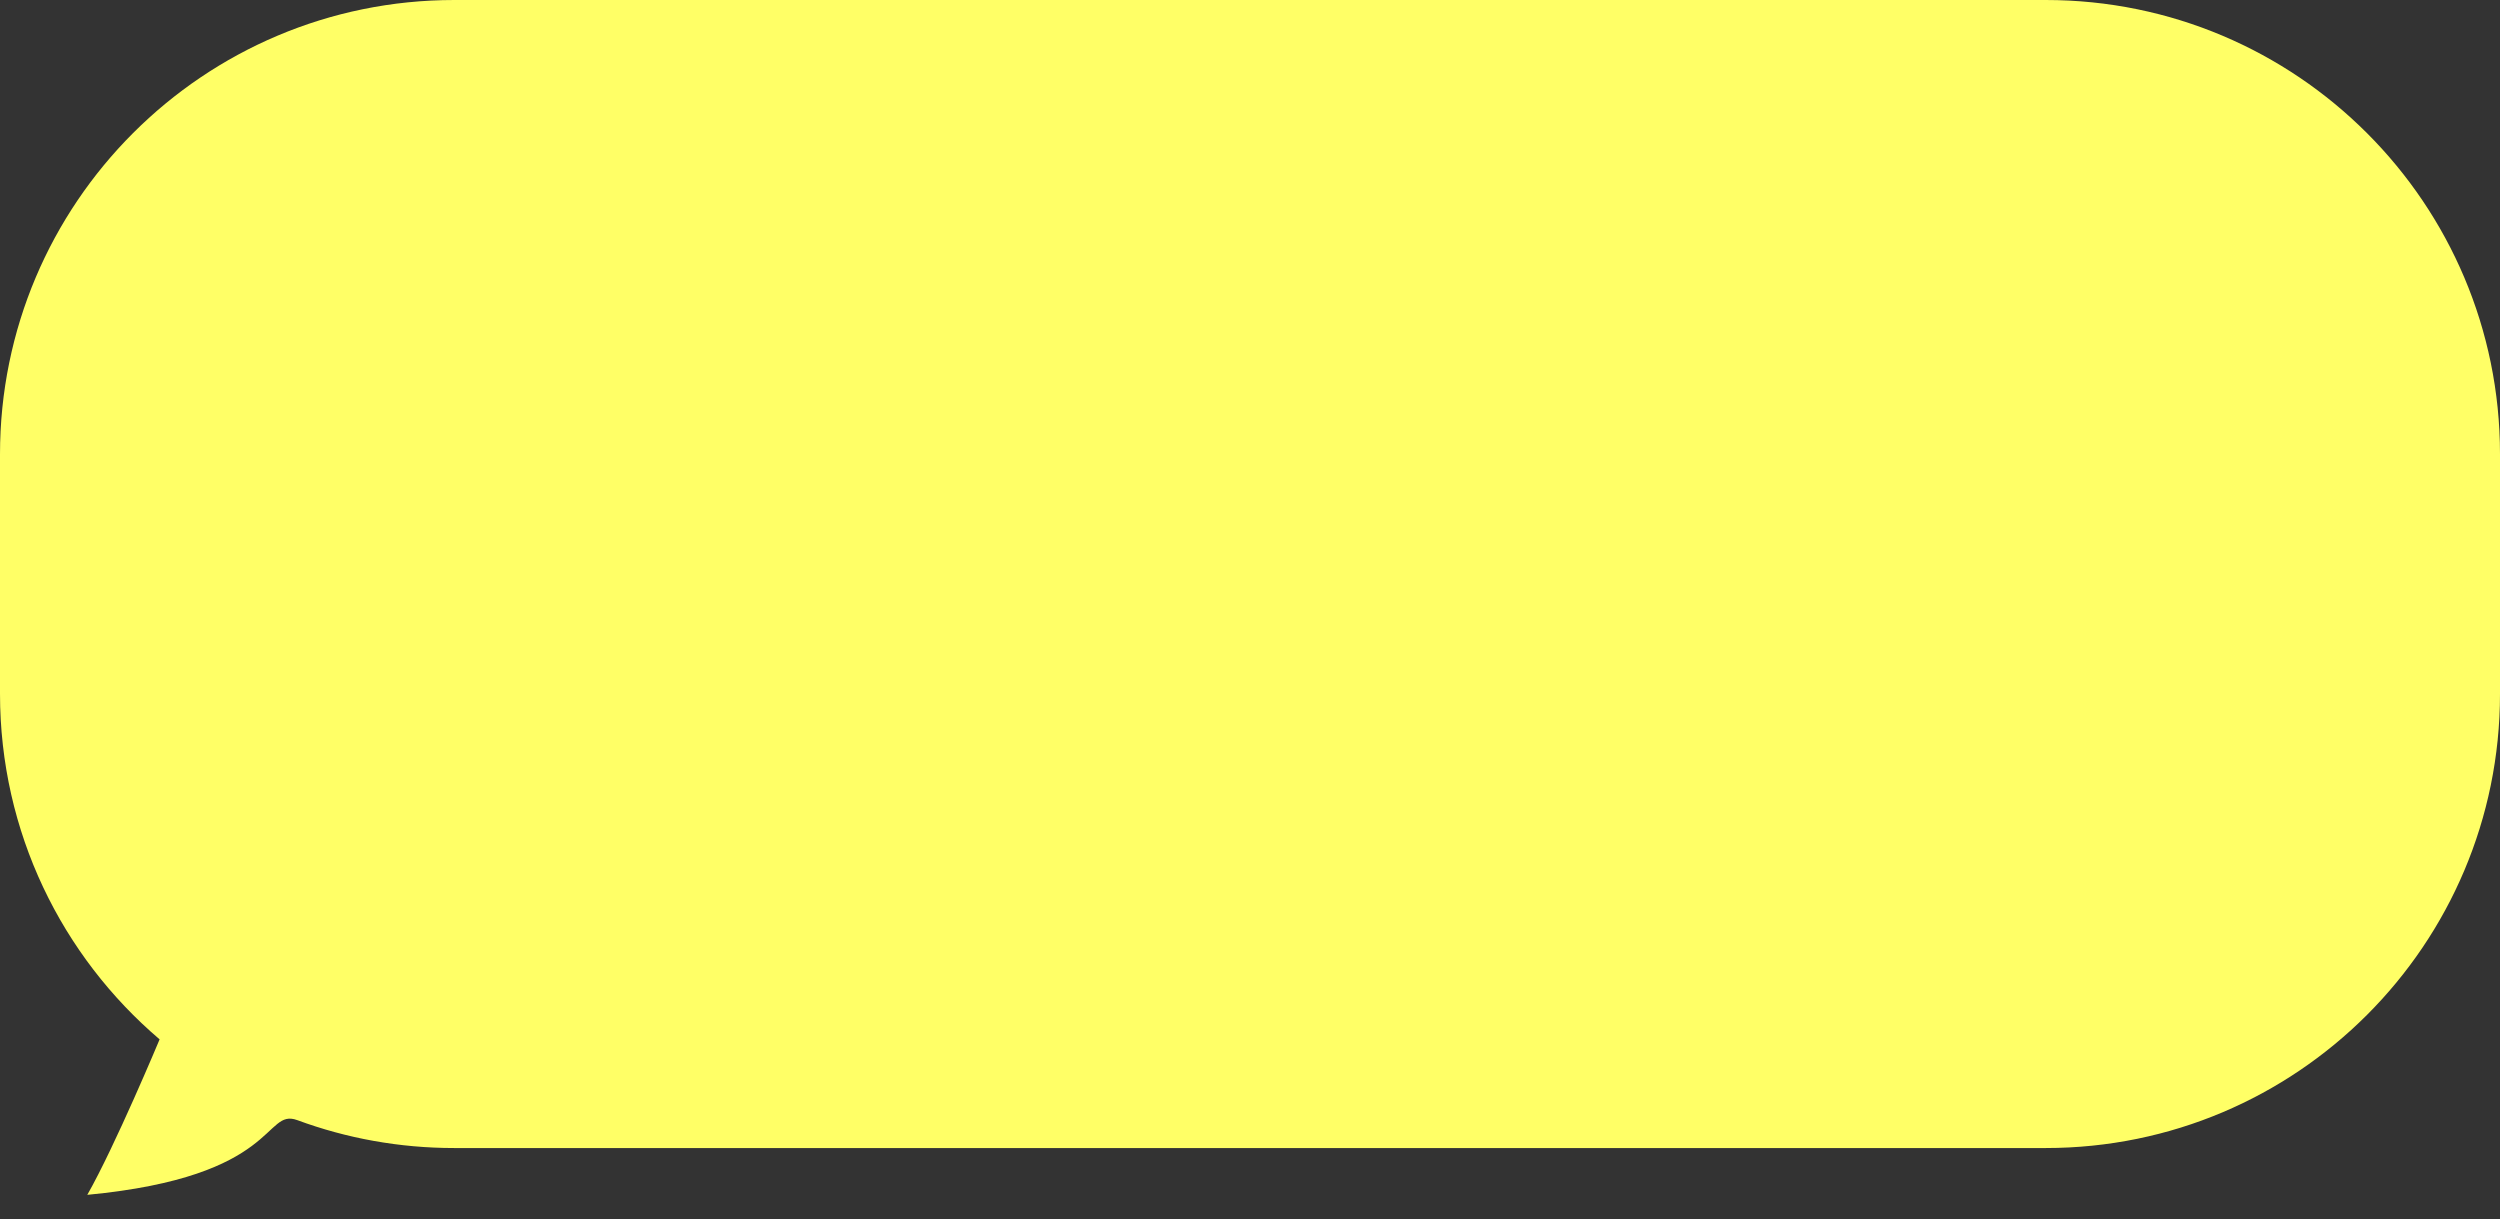
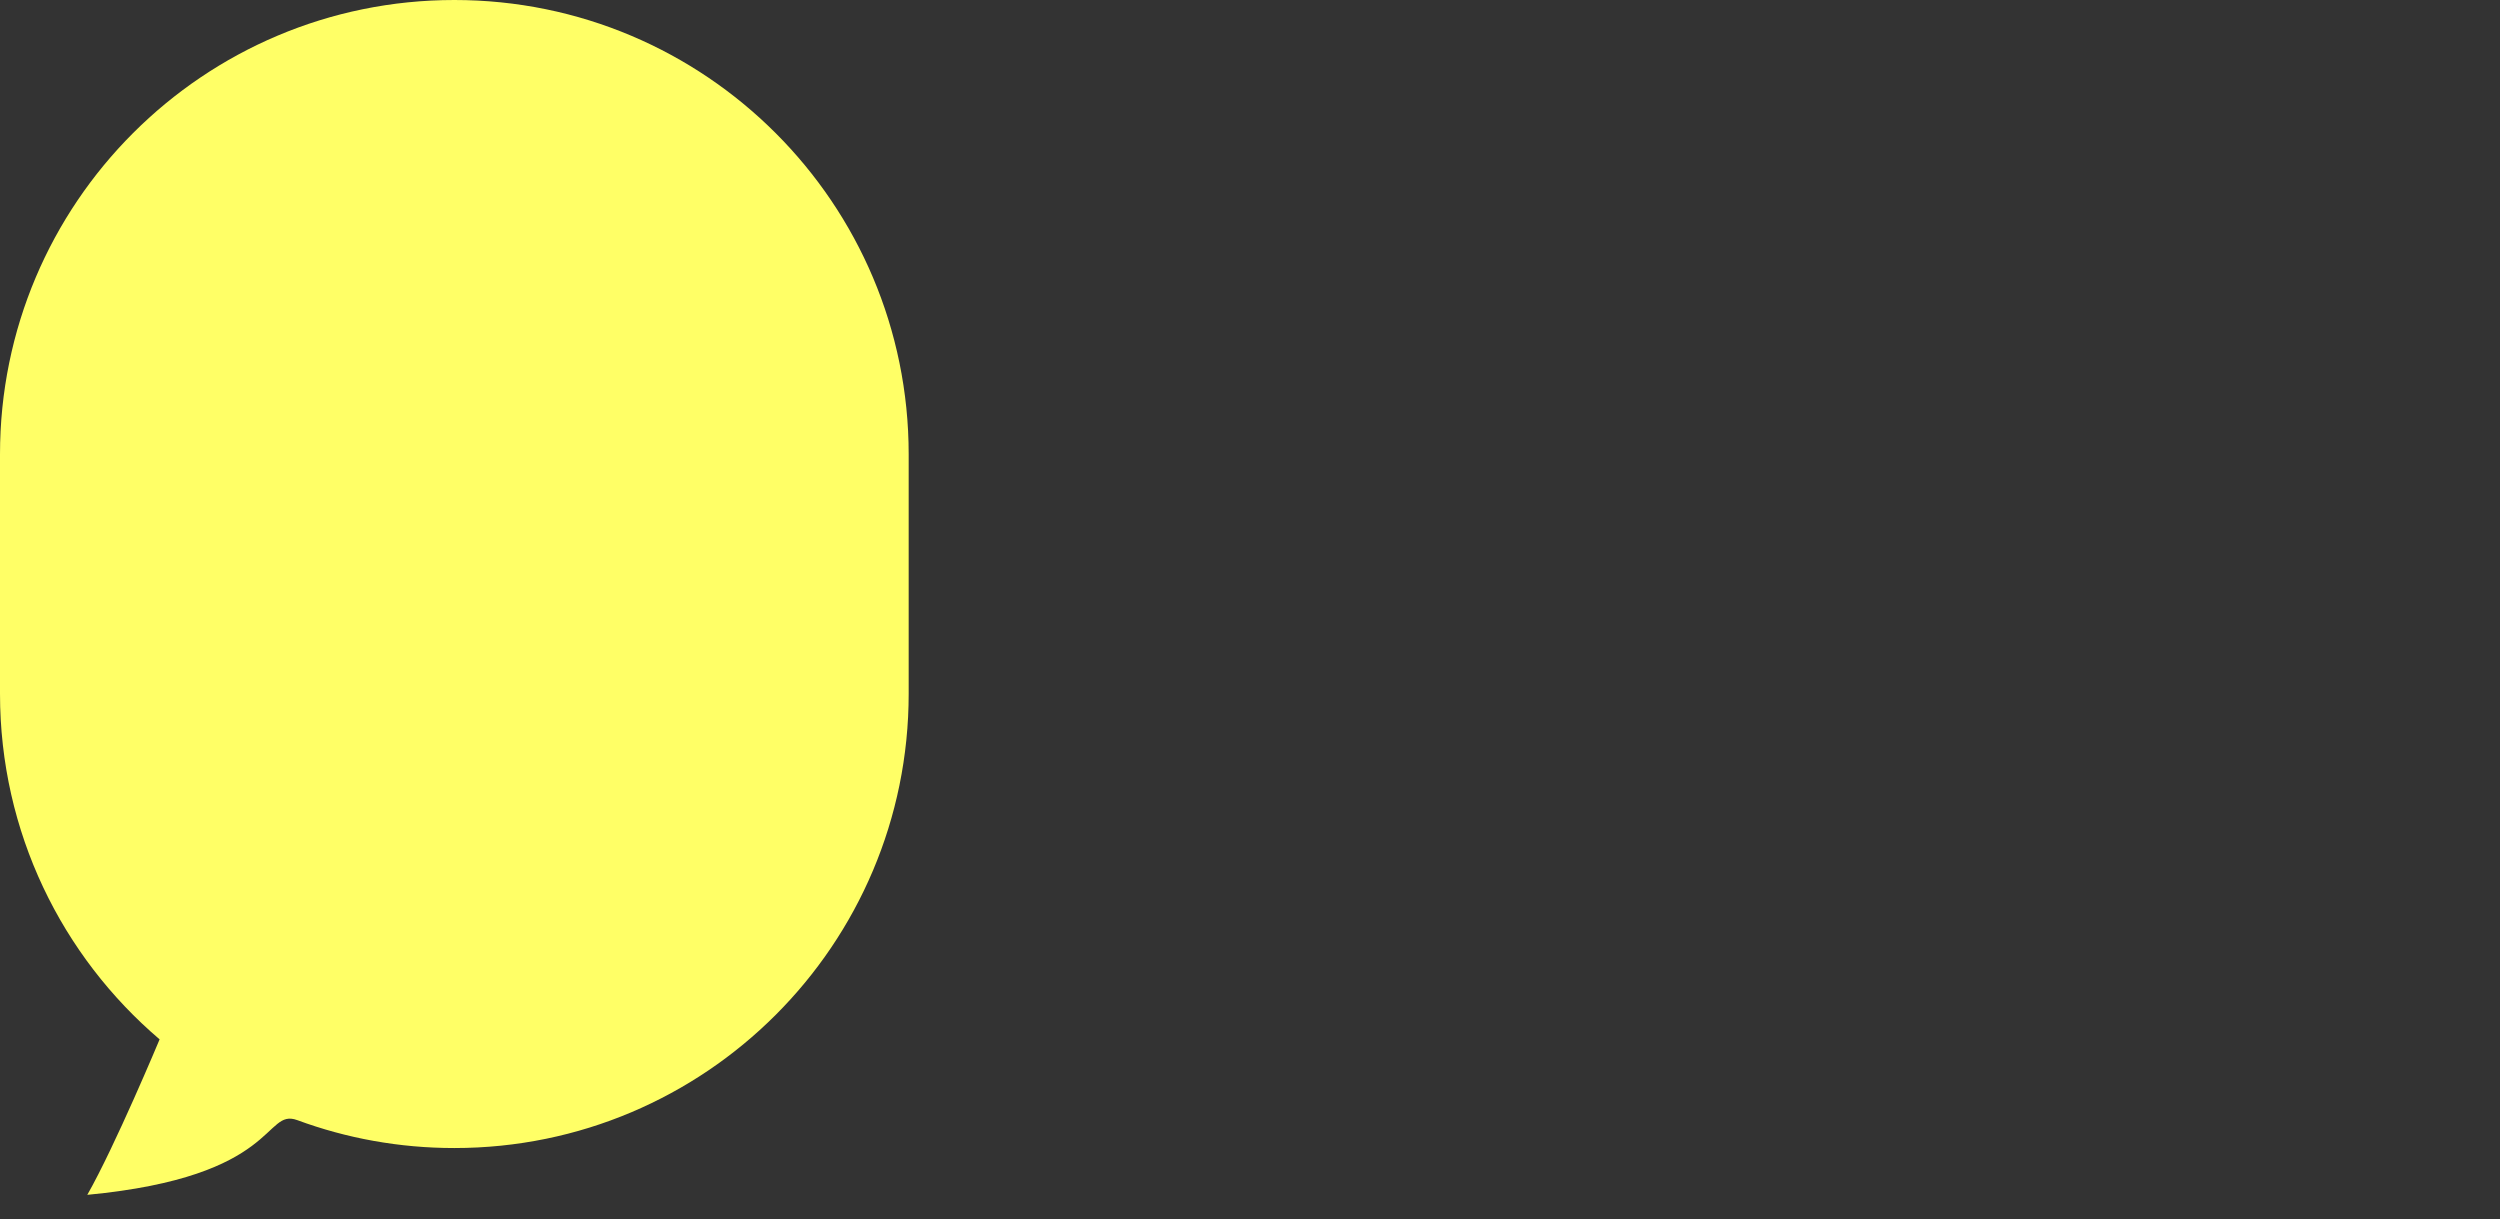
<svg xmlns="http://www.w3.org/2000/svg" id="_レイヤー_2" data-name="レイヤー_2" version="1.1" viewBox="0 0 242 118">
  <rect x="0" y="0" width="242" height="118" fill="#333333" stroke="none" />
  <defs>
    <style>
      .st0 {
        fill: #ff6;
      }
    </style>
  </defs>
-   <path class="st0" d="M198.02,111.13H43.98c-5.34,0-10.46-.95-15.2-2.7-3.29-1.21-1.67,5.46-20.33,7.23,2.67-4.68,7-15.05,7-15.05C5.99,92.55,0,80.55,0,67.15v-23.17C0,19.69,19.69,0,43.98,0h154.04c24.29,0,43.98,19.69,43.98,43.98v23.17c0,24.29-19.69,43.98-43.98,43.98Z" />
+   <path class="st0" d="M198.02,111.13H43.98c-5.34,0-10.46-.95-15.2-2.7-3.29-1.21-1.67,5.46-20.33,7.23,2.67-4.68,7-15.05,7-15.05C5.99,92.55,0,80.55,0,67.15v-23.17C0,19.69,19.69,0,43.98,0c24.29,0,43.98,19.69,43.98,43.98v23.17c0,24.29-19.69,43.98-43.98,43.98Z" />
</svg>